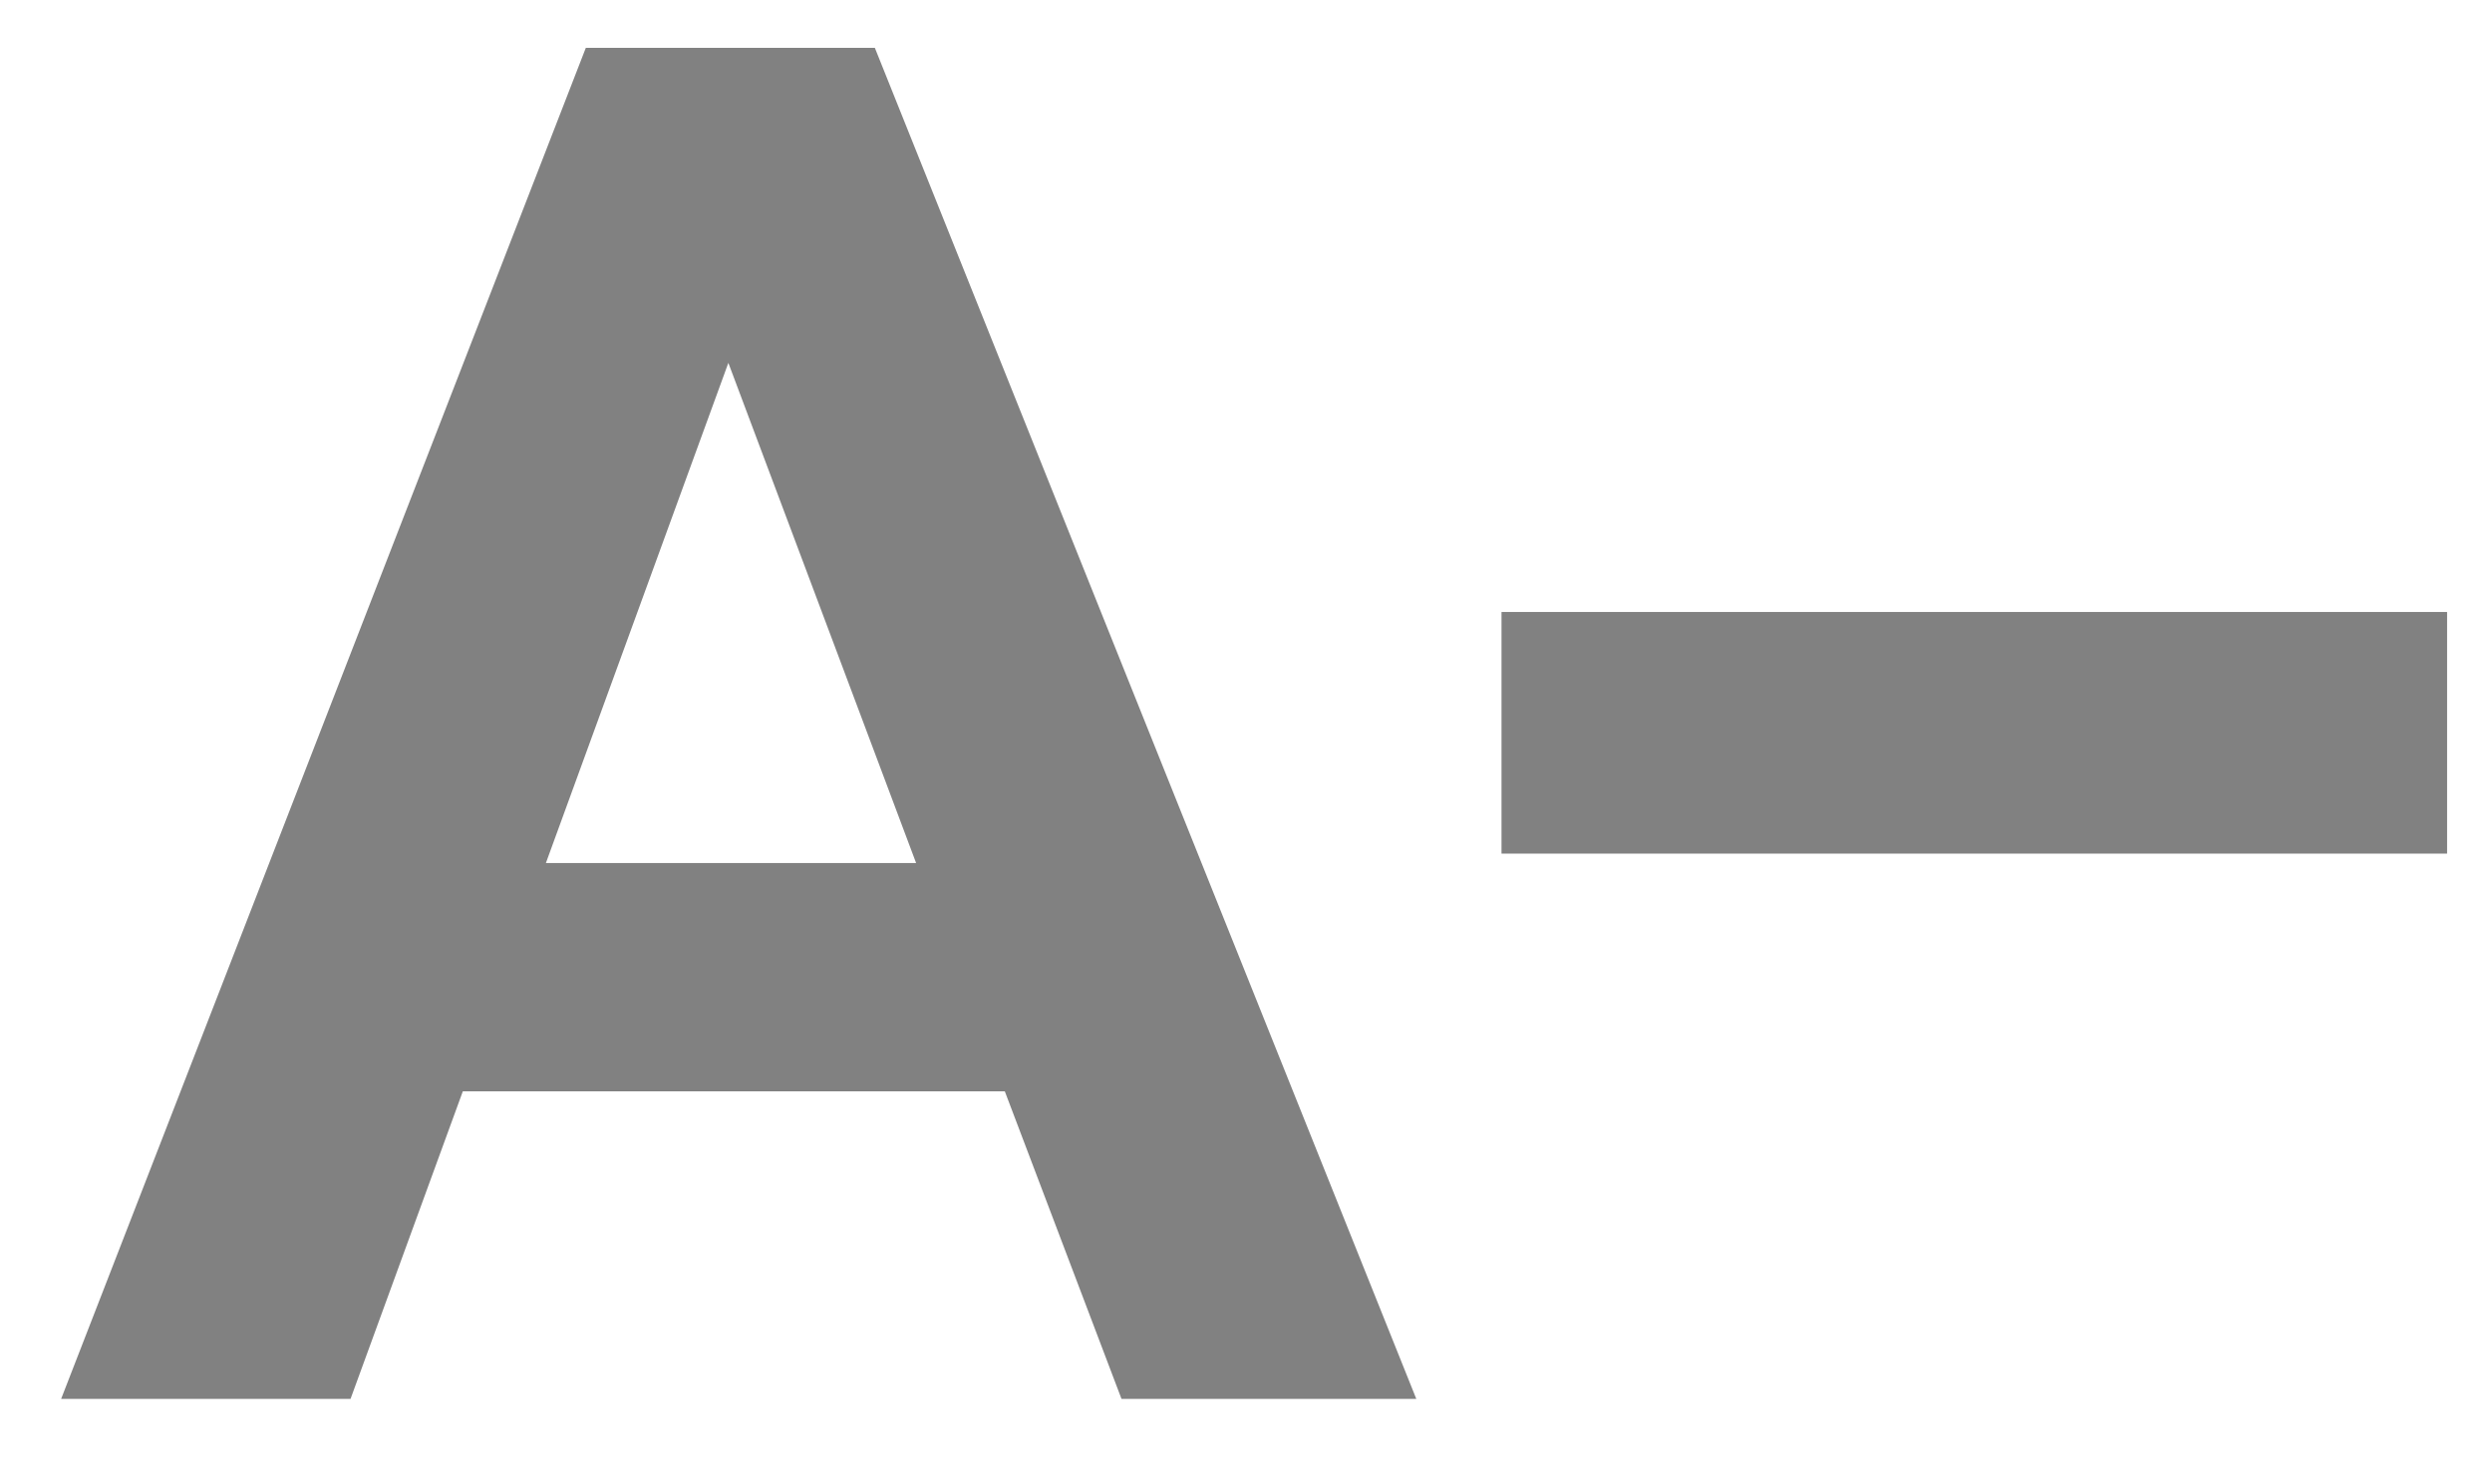
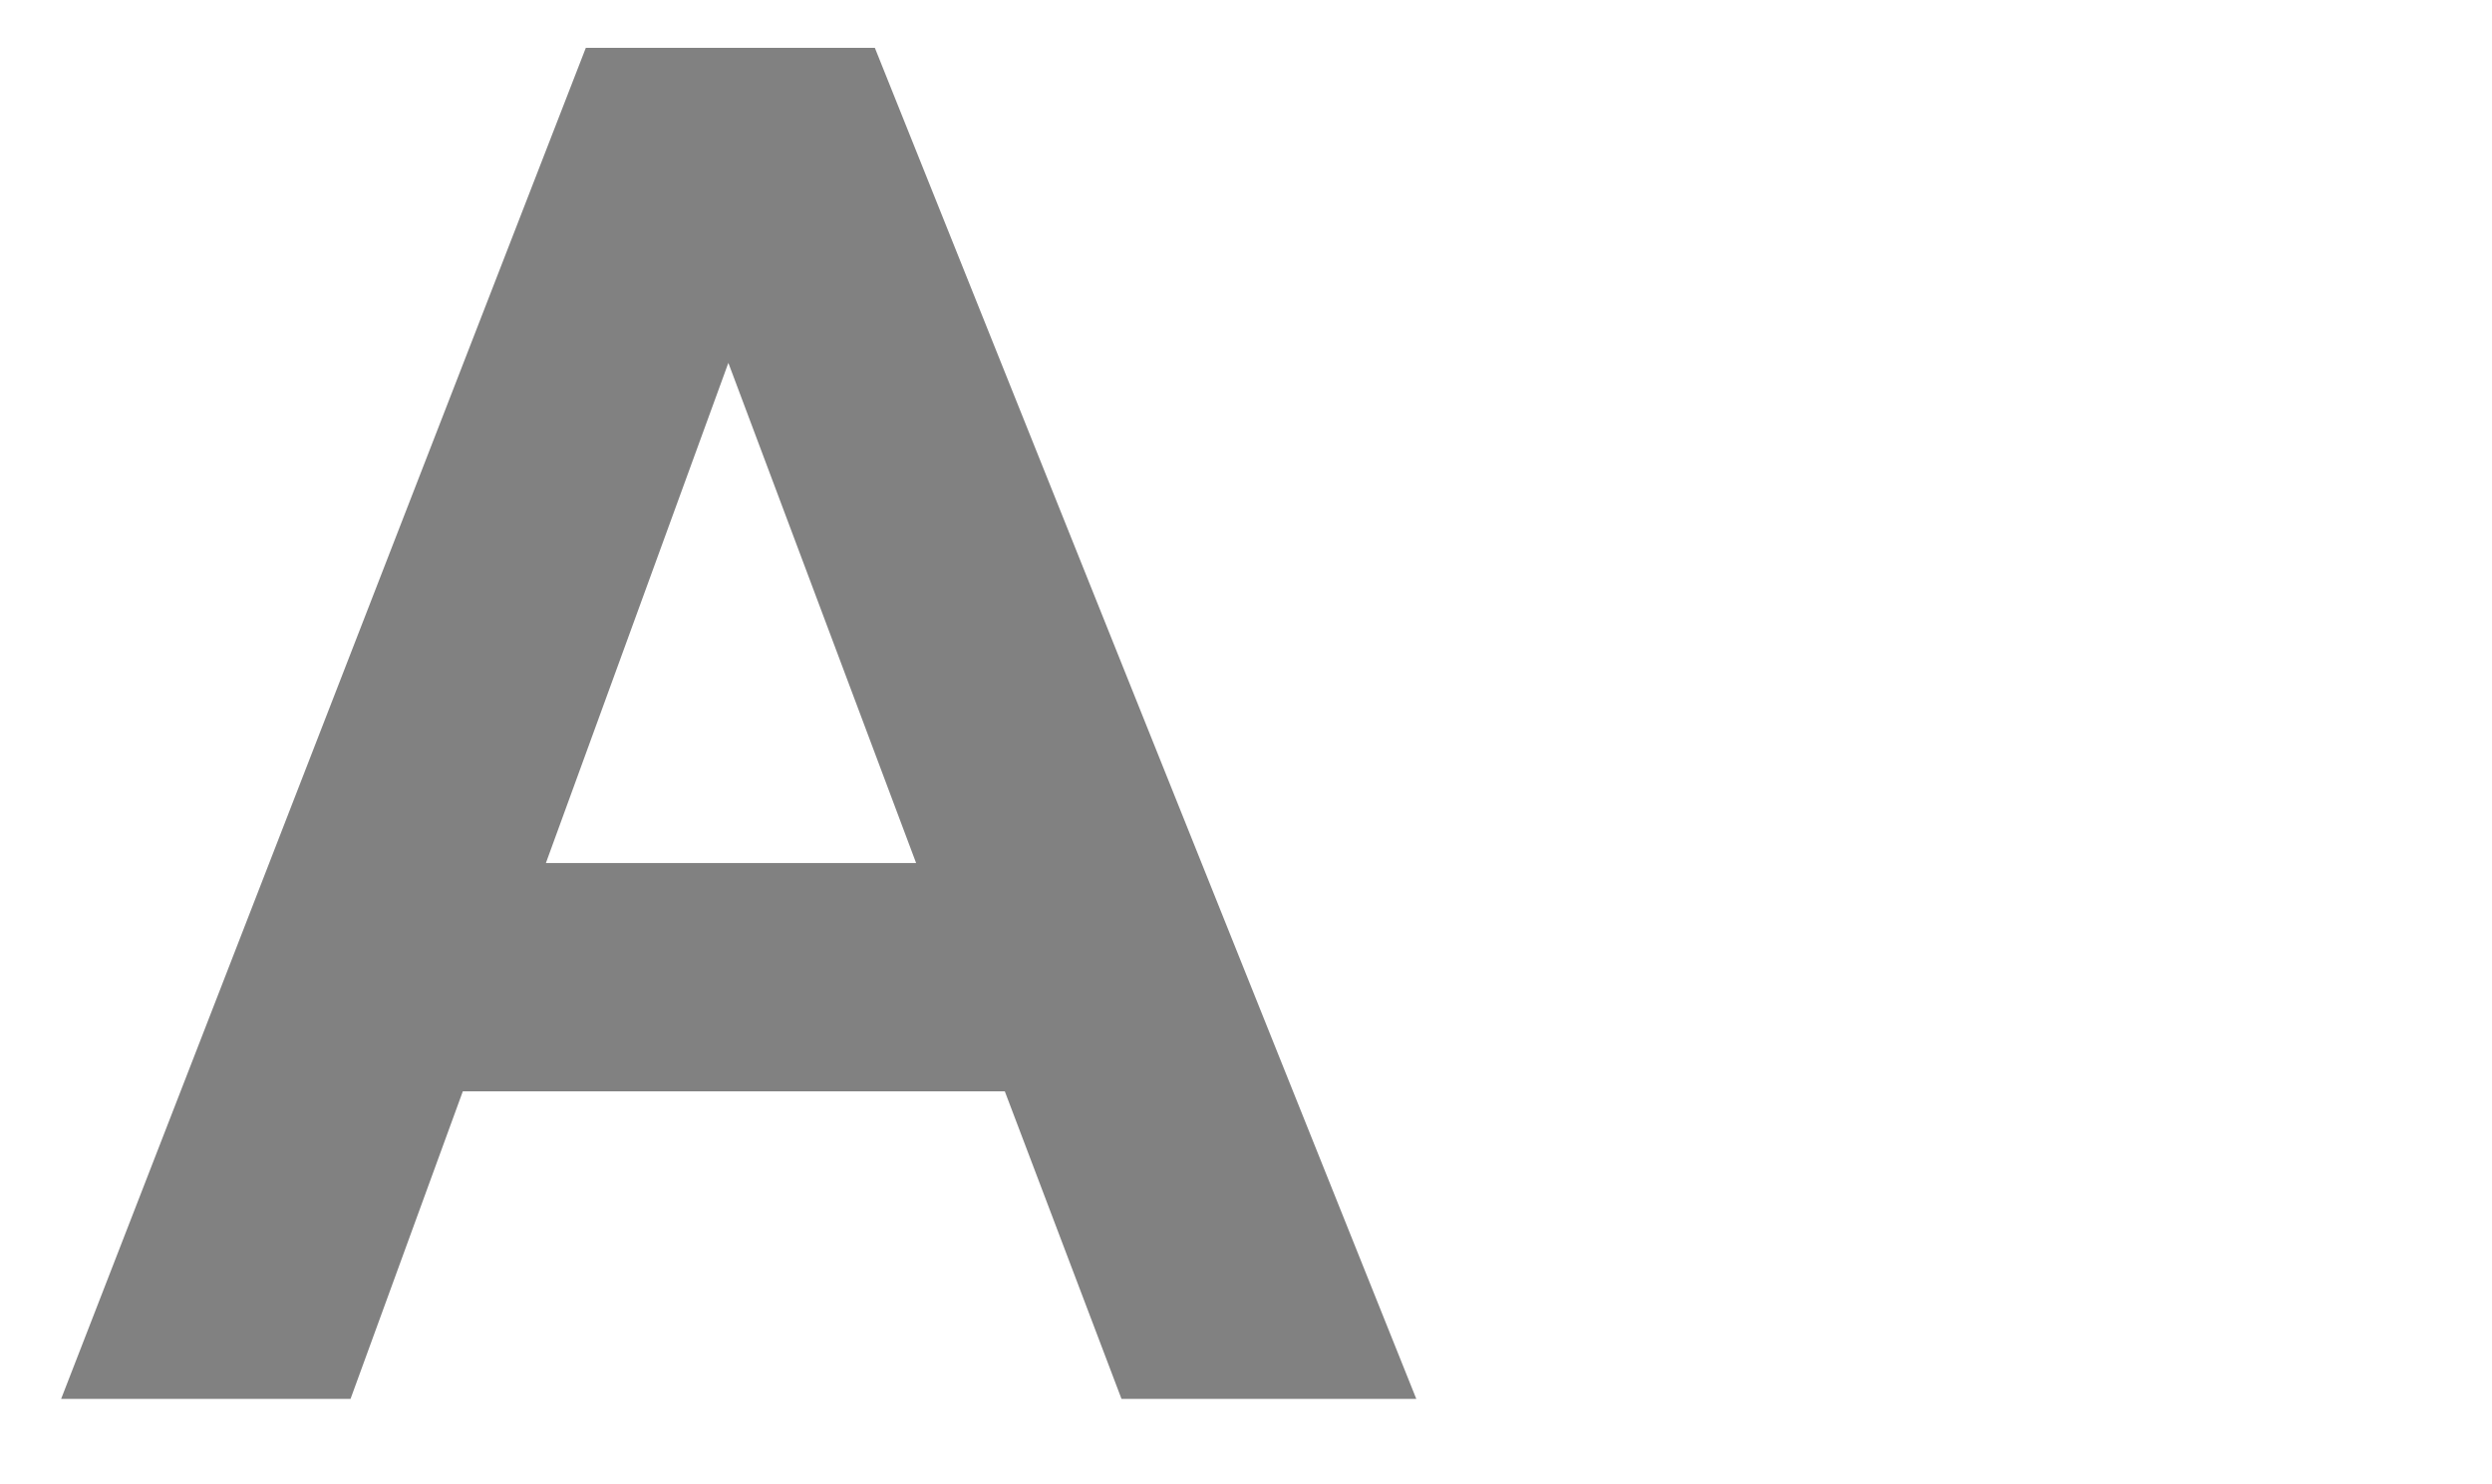
<svg xmlns="http://www.w3.org/2000/svg" version="1.1" id="Layer_1" x="0px" y="0px" width="47px" height="28px" viewBox="0 0 47 28" enable-background="new 0 0 47 28" xml:space="preserve">
  <path fill="#818181" d="M104.045,26.388h-5.56l-2.201-5.802H86.063l-2.118,5.802h-5.458l9.896-25.486h5.451L104.045,26.388  L104.045,26.388z M94.611,16.279L91.07,6.846l-3.441,9.434H94.611L94.611,16.279z" />
  <polygon fill="#818181" points="112.345,22.722 112.345,16.102 105.652,16.102 105.652,11.544 112.345,11.544 112.345,4.923   116.794,4.923 116.794,11.544 123.486,11.544 123.486,16.102 116.794,16.102 116.794,22.722 " />
  <path fill="#818181" d="M26.712,26.388h-5.56l-2.201-5.802H8.729l-2.118,5.802H1.153l9.896-25.486H16.5L26.712,26.388L26.712,26.388  z M17.278,16.279l-3.541-9.434l-3.441,9.434H17.278L17.278,16.279z" />
  <path fill="#818181" d="M-34.038,26.388h-5.56l-2.201-5.802h-10.222l-2.118,5.802h-5.458l9.896-25.486h5.451L-34.038,26.388  L-34.038,26.388z M-43.472,16.279l-3.541-9.434l-3.441,9.434H-43.472L-43.472,16.279z" />
-   <polygon fill="#818181" points="28.319,16.102 28.319,11.544 46.153,11.544 46.153,16.102 " />
</svg>